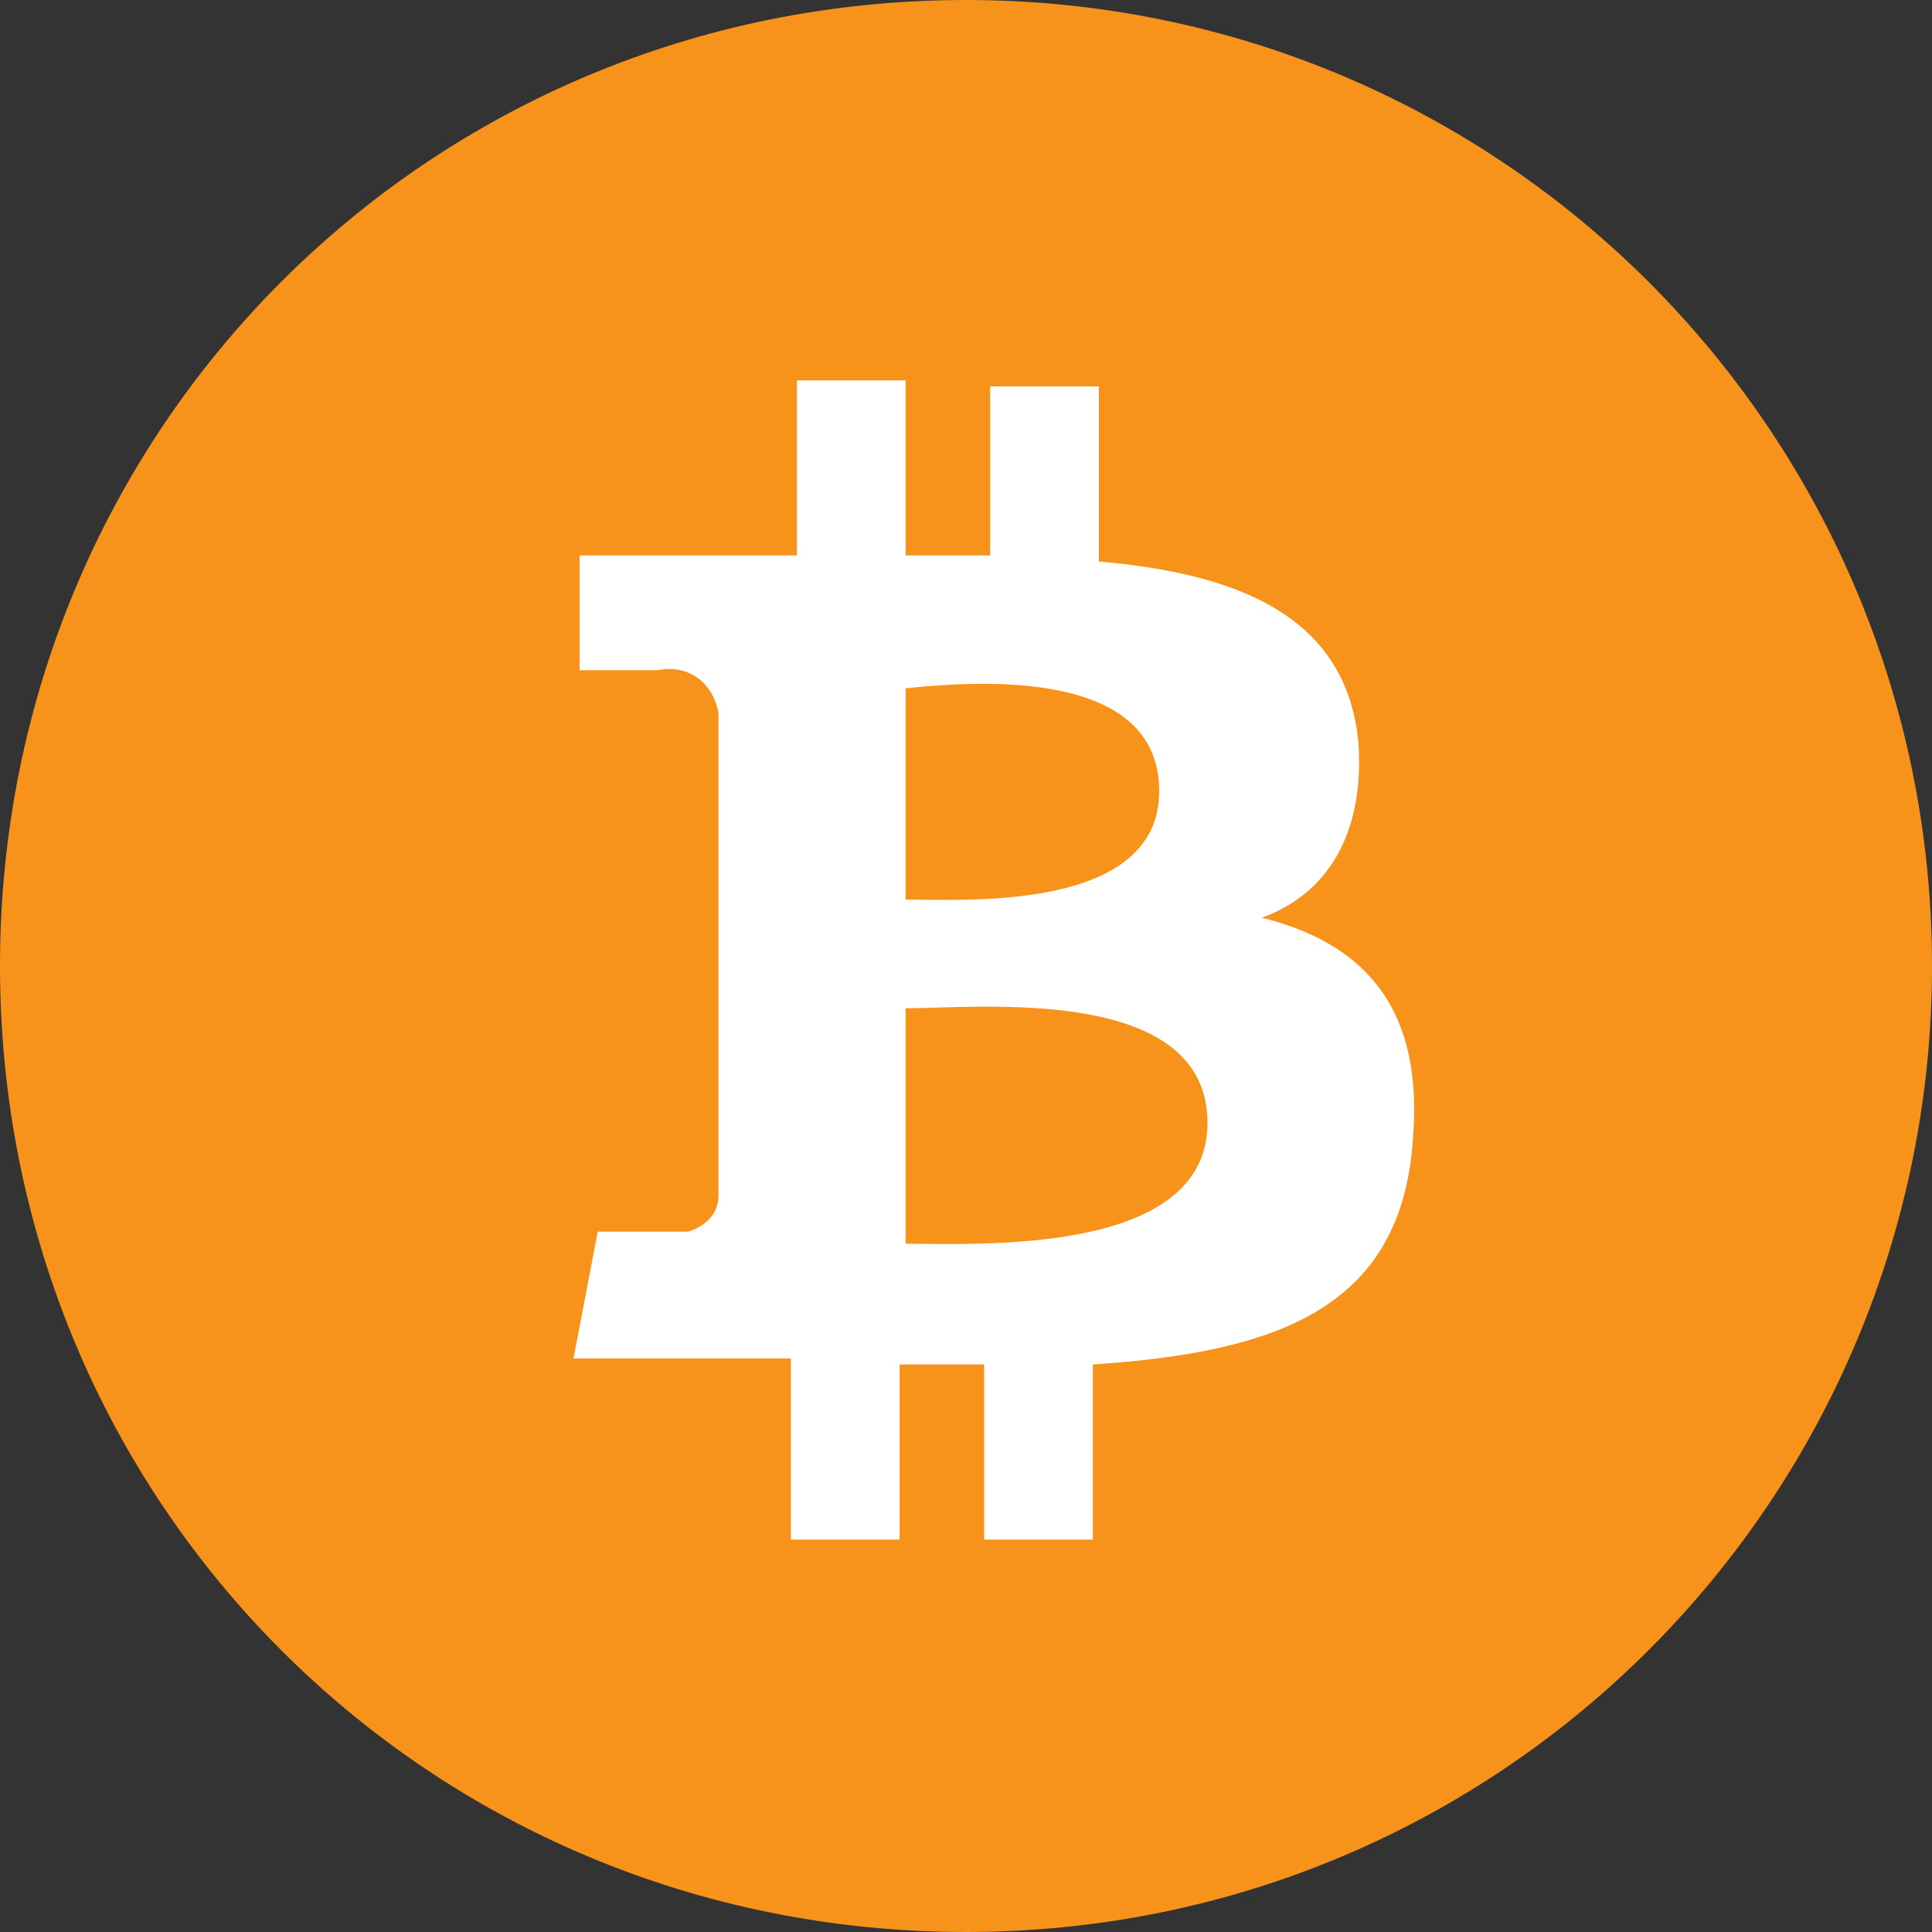
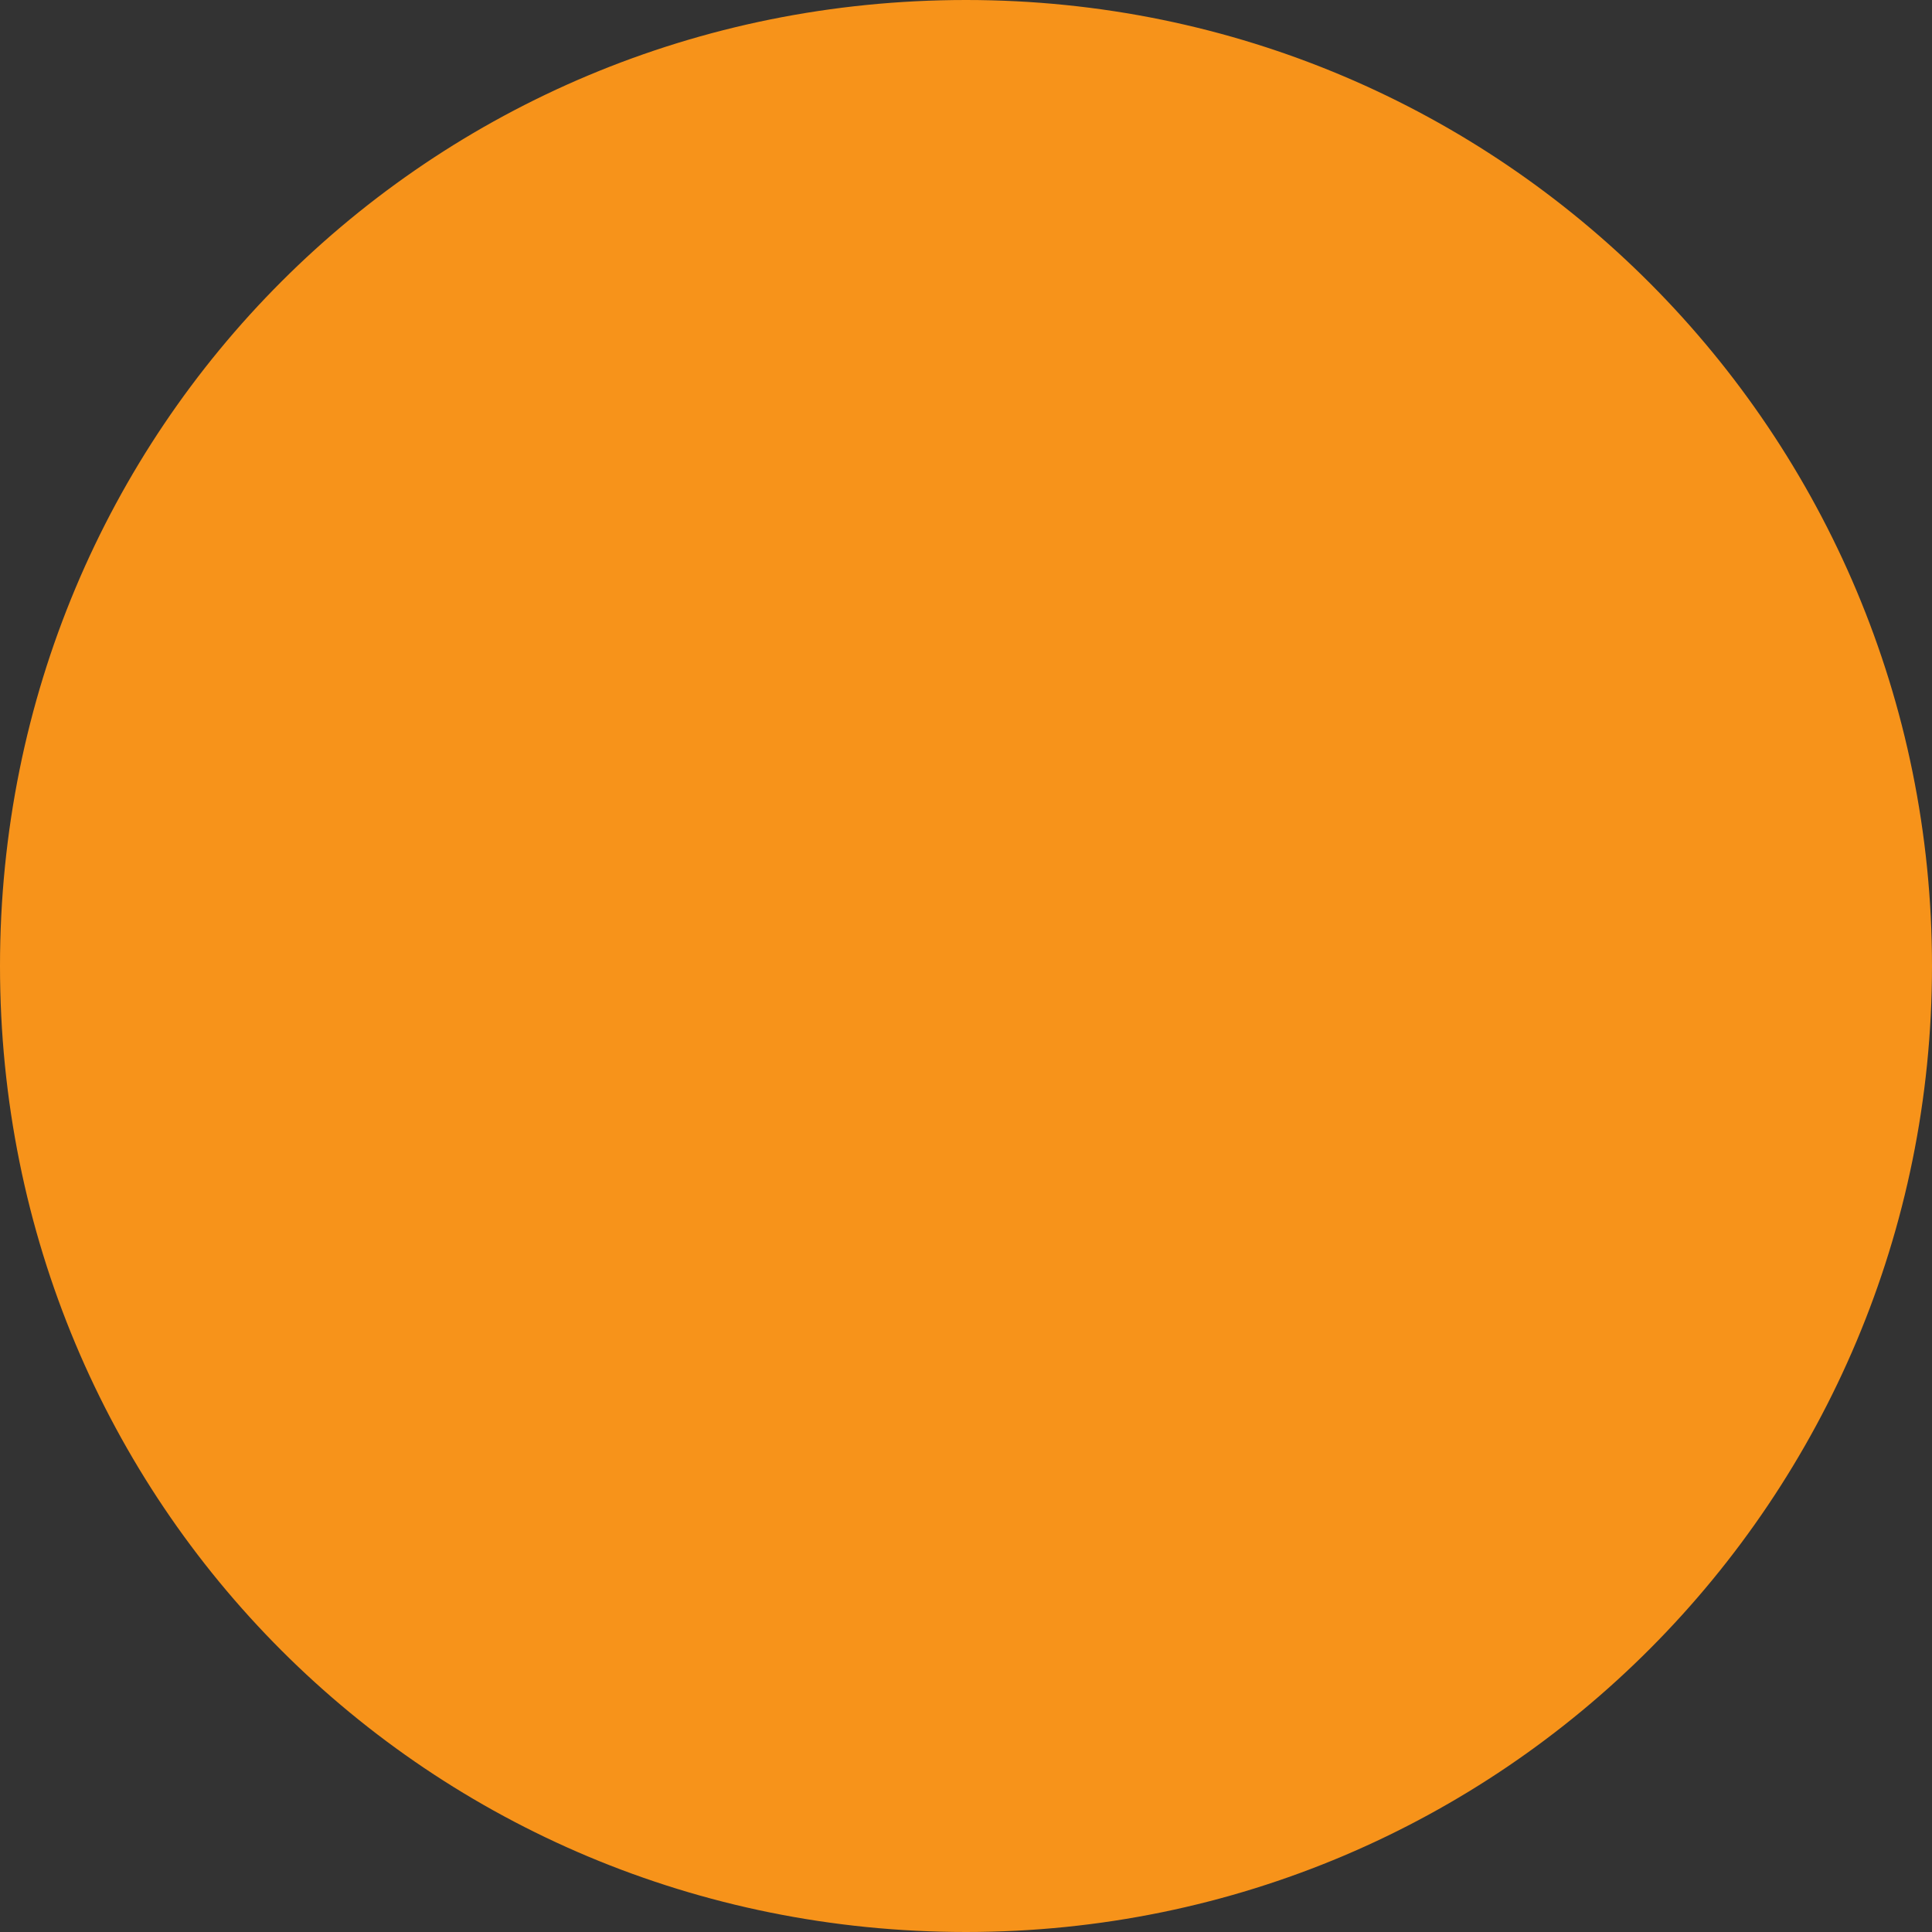
<svg xmlns="http://www.w3.org/2000/svg" x="0px" y="0px" viewBox="0 0 32 32" style="enable-background:new 0 0 32 32;">
  <rect x="0" y="0" width="32" height="32" fill="#333333" stroke="none" />
  <path style="fill:#F7931A;" d="M32,16c0,8.8-7.1,16-16,16S0,24.9,0,16S7.1,0,16,0S32,7.2,32,16z" />
-   <path style="fill:#FFFFFF;" d="M22.5,12.3c-0.2-2.1-2-2.8-4.3-3V6.4h-1.8v2.8c-0.5,0-0.9,0-1.4,0V6.3h-1.8v2.9c-0.4,0-0.8,0-1.1,0  l0,0H9.6v1.9h1.3c0.5-0.1,0.9,0.2,1,0.7v0.1l0,0v3.3c0.1,0,0.1,0,0.2,0l0,0h-0.2v4.6c0,0.3-0.2,0.5-0.5,0.6c-0.1,0-0.1,0-0.2,0l0,0  H9.9l-0.4,2.1h2.3h1.3v3h1.8v-2.9c0.5,0,1,0,1.4,0v2.9h1.8v-2.9c3-0.2,5.1-0.9,5.3-3.7c0.2-2.3-0.9-3.3-2.5-3.7  C22,14.8,22.6,13.8,22.5,12.3z M20,18.6c0,2.2-3.8,2-5,2v-3.9C16.2,16.7,20,16.3,20,18.6z M19.2,13.1c0,2-3.2,1.8-4.2,1.8v-3.5  C16,11.3,19.2,11,19.2,13.1z" />
</svg>